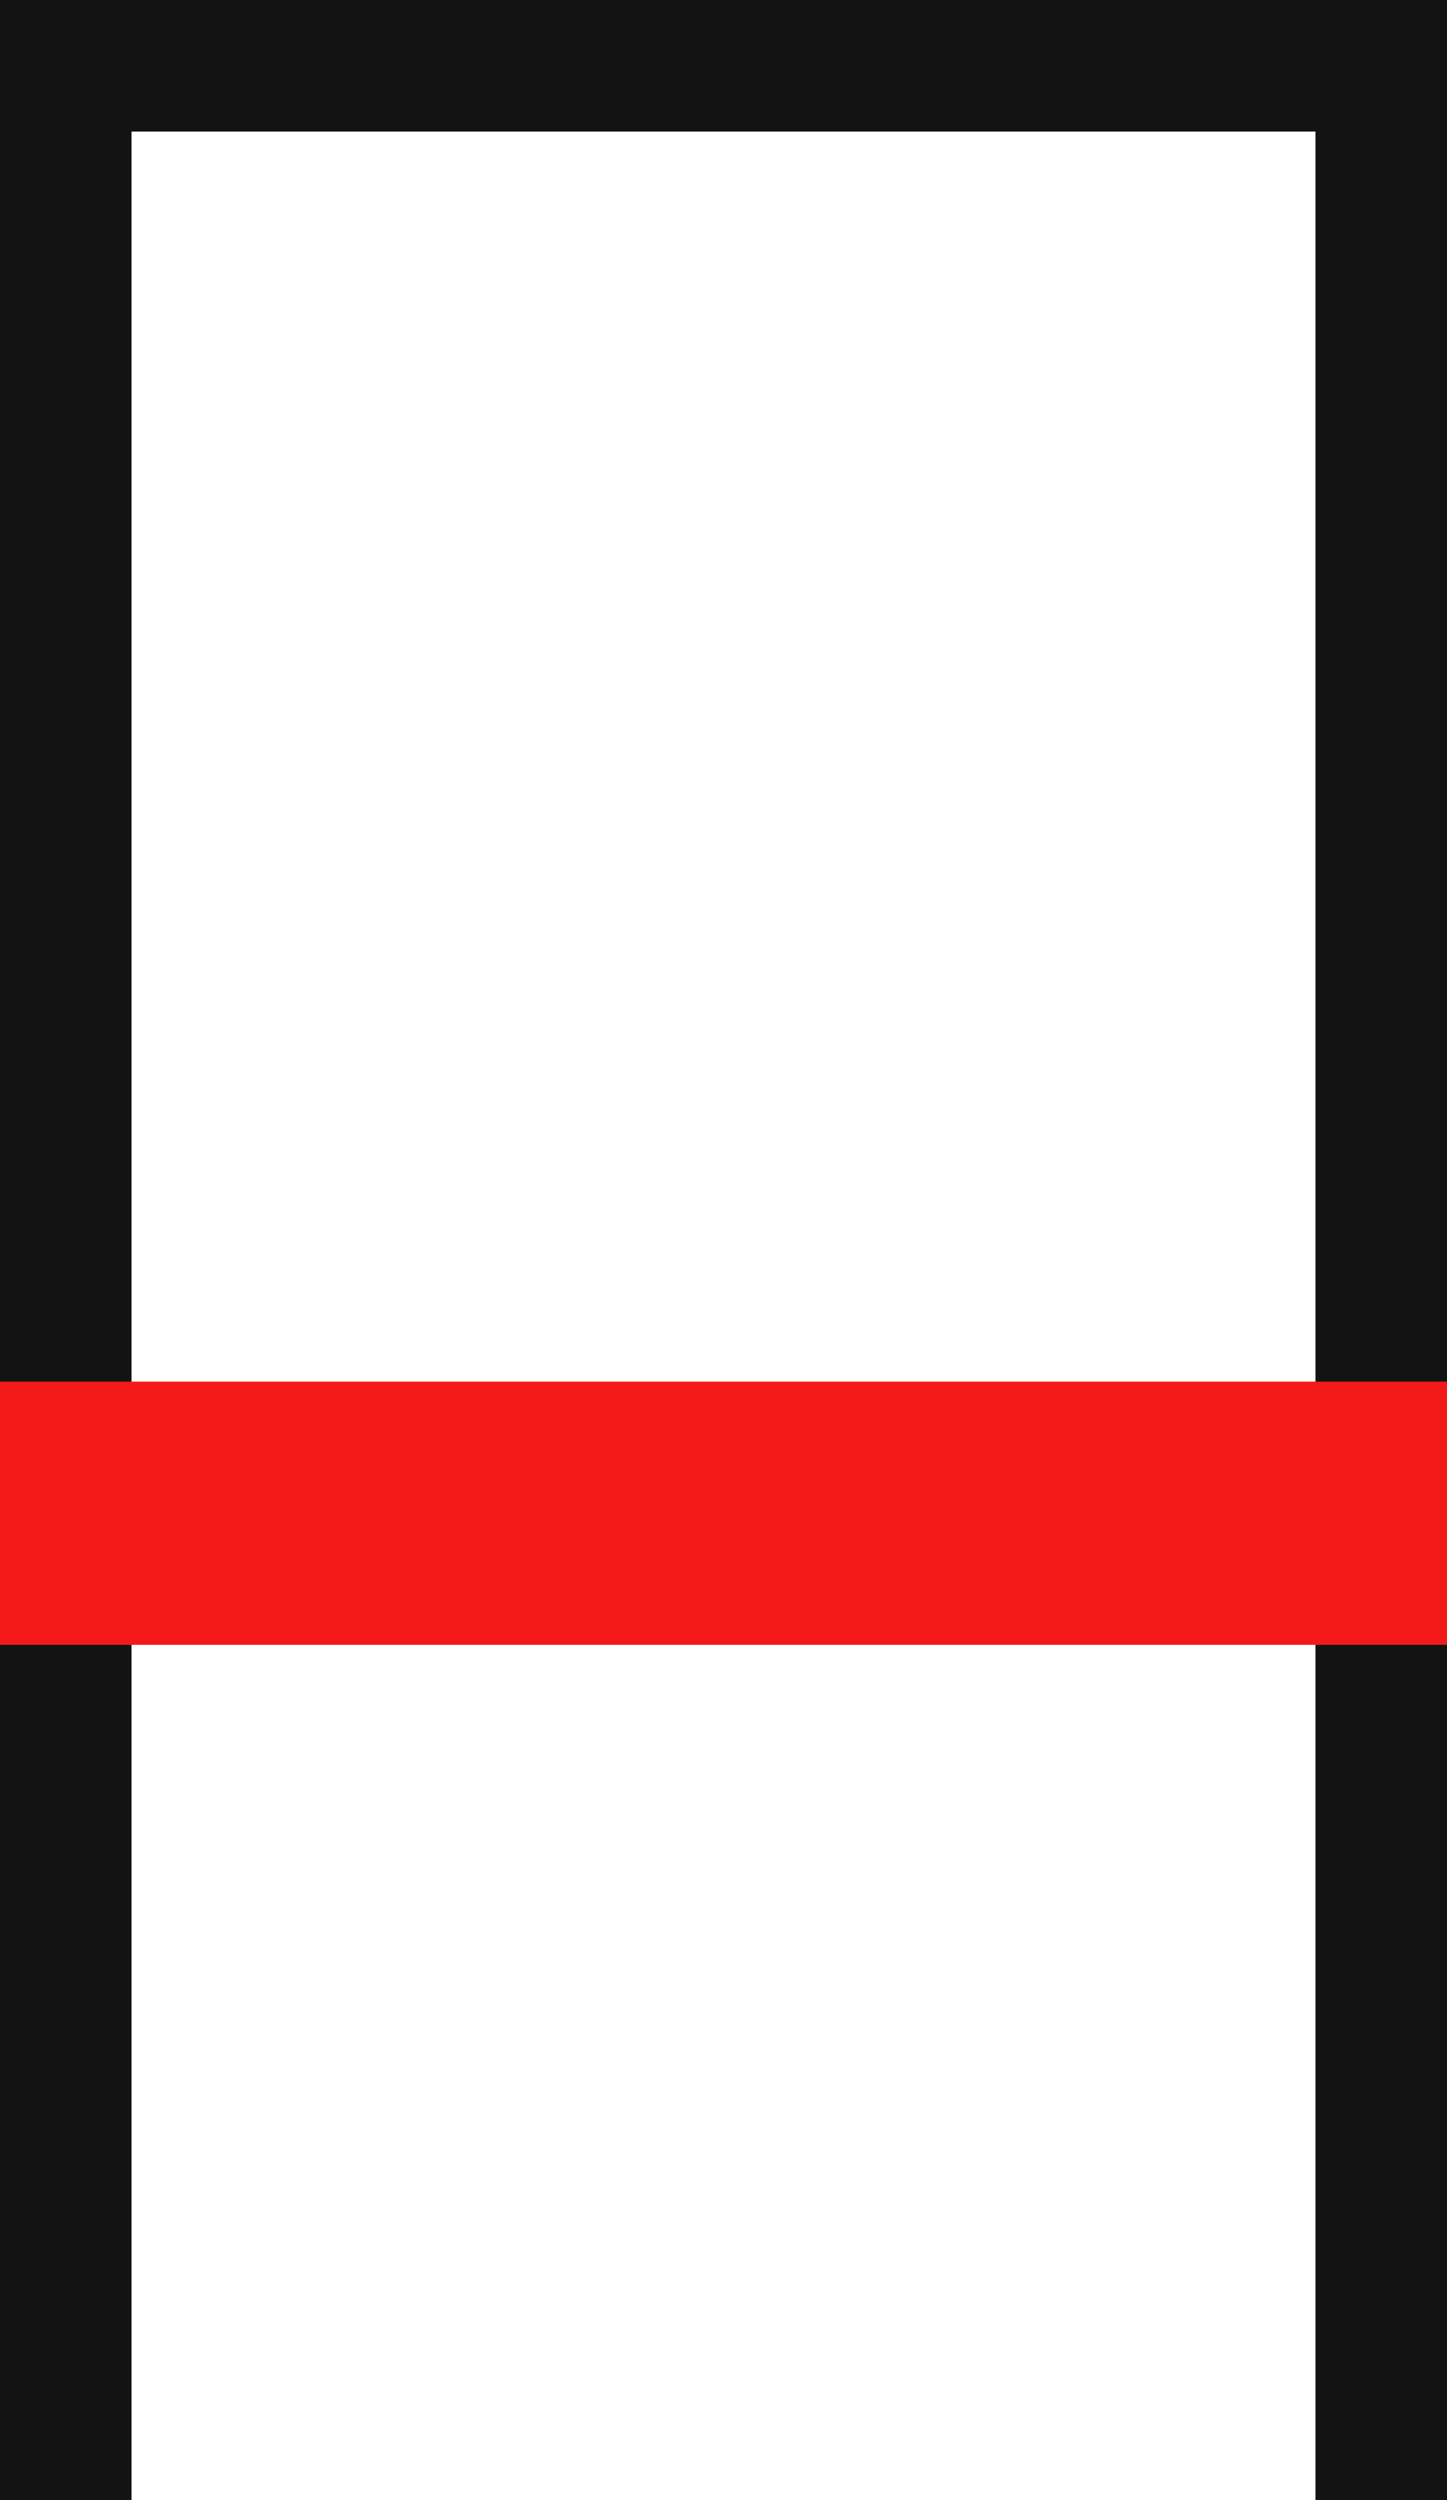
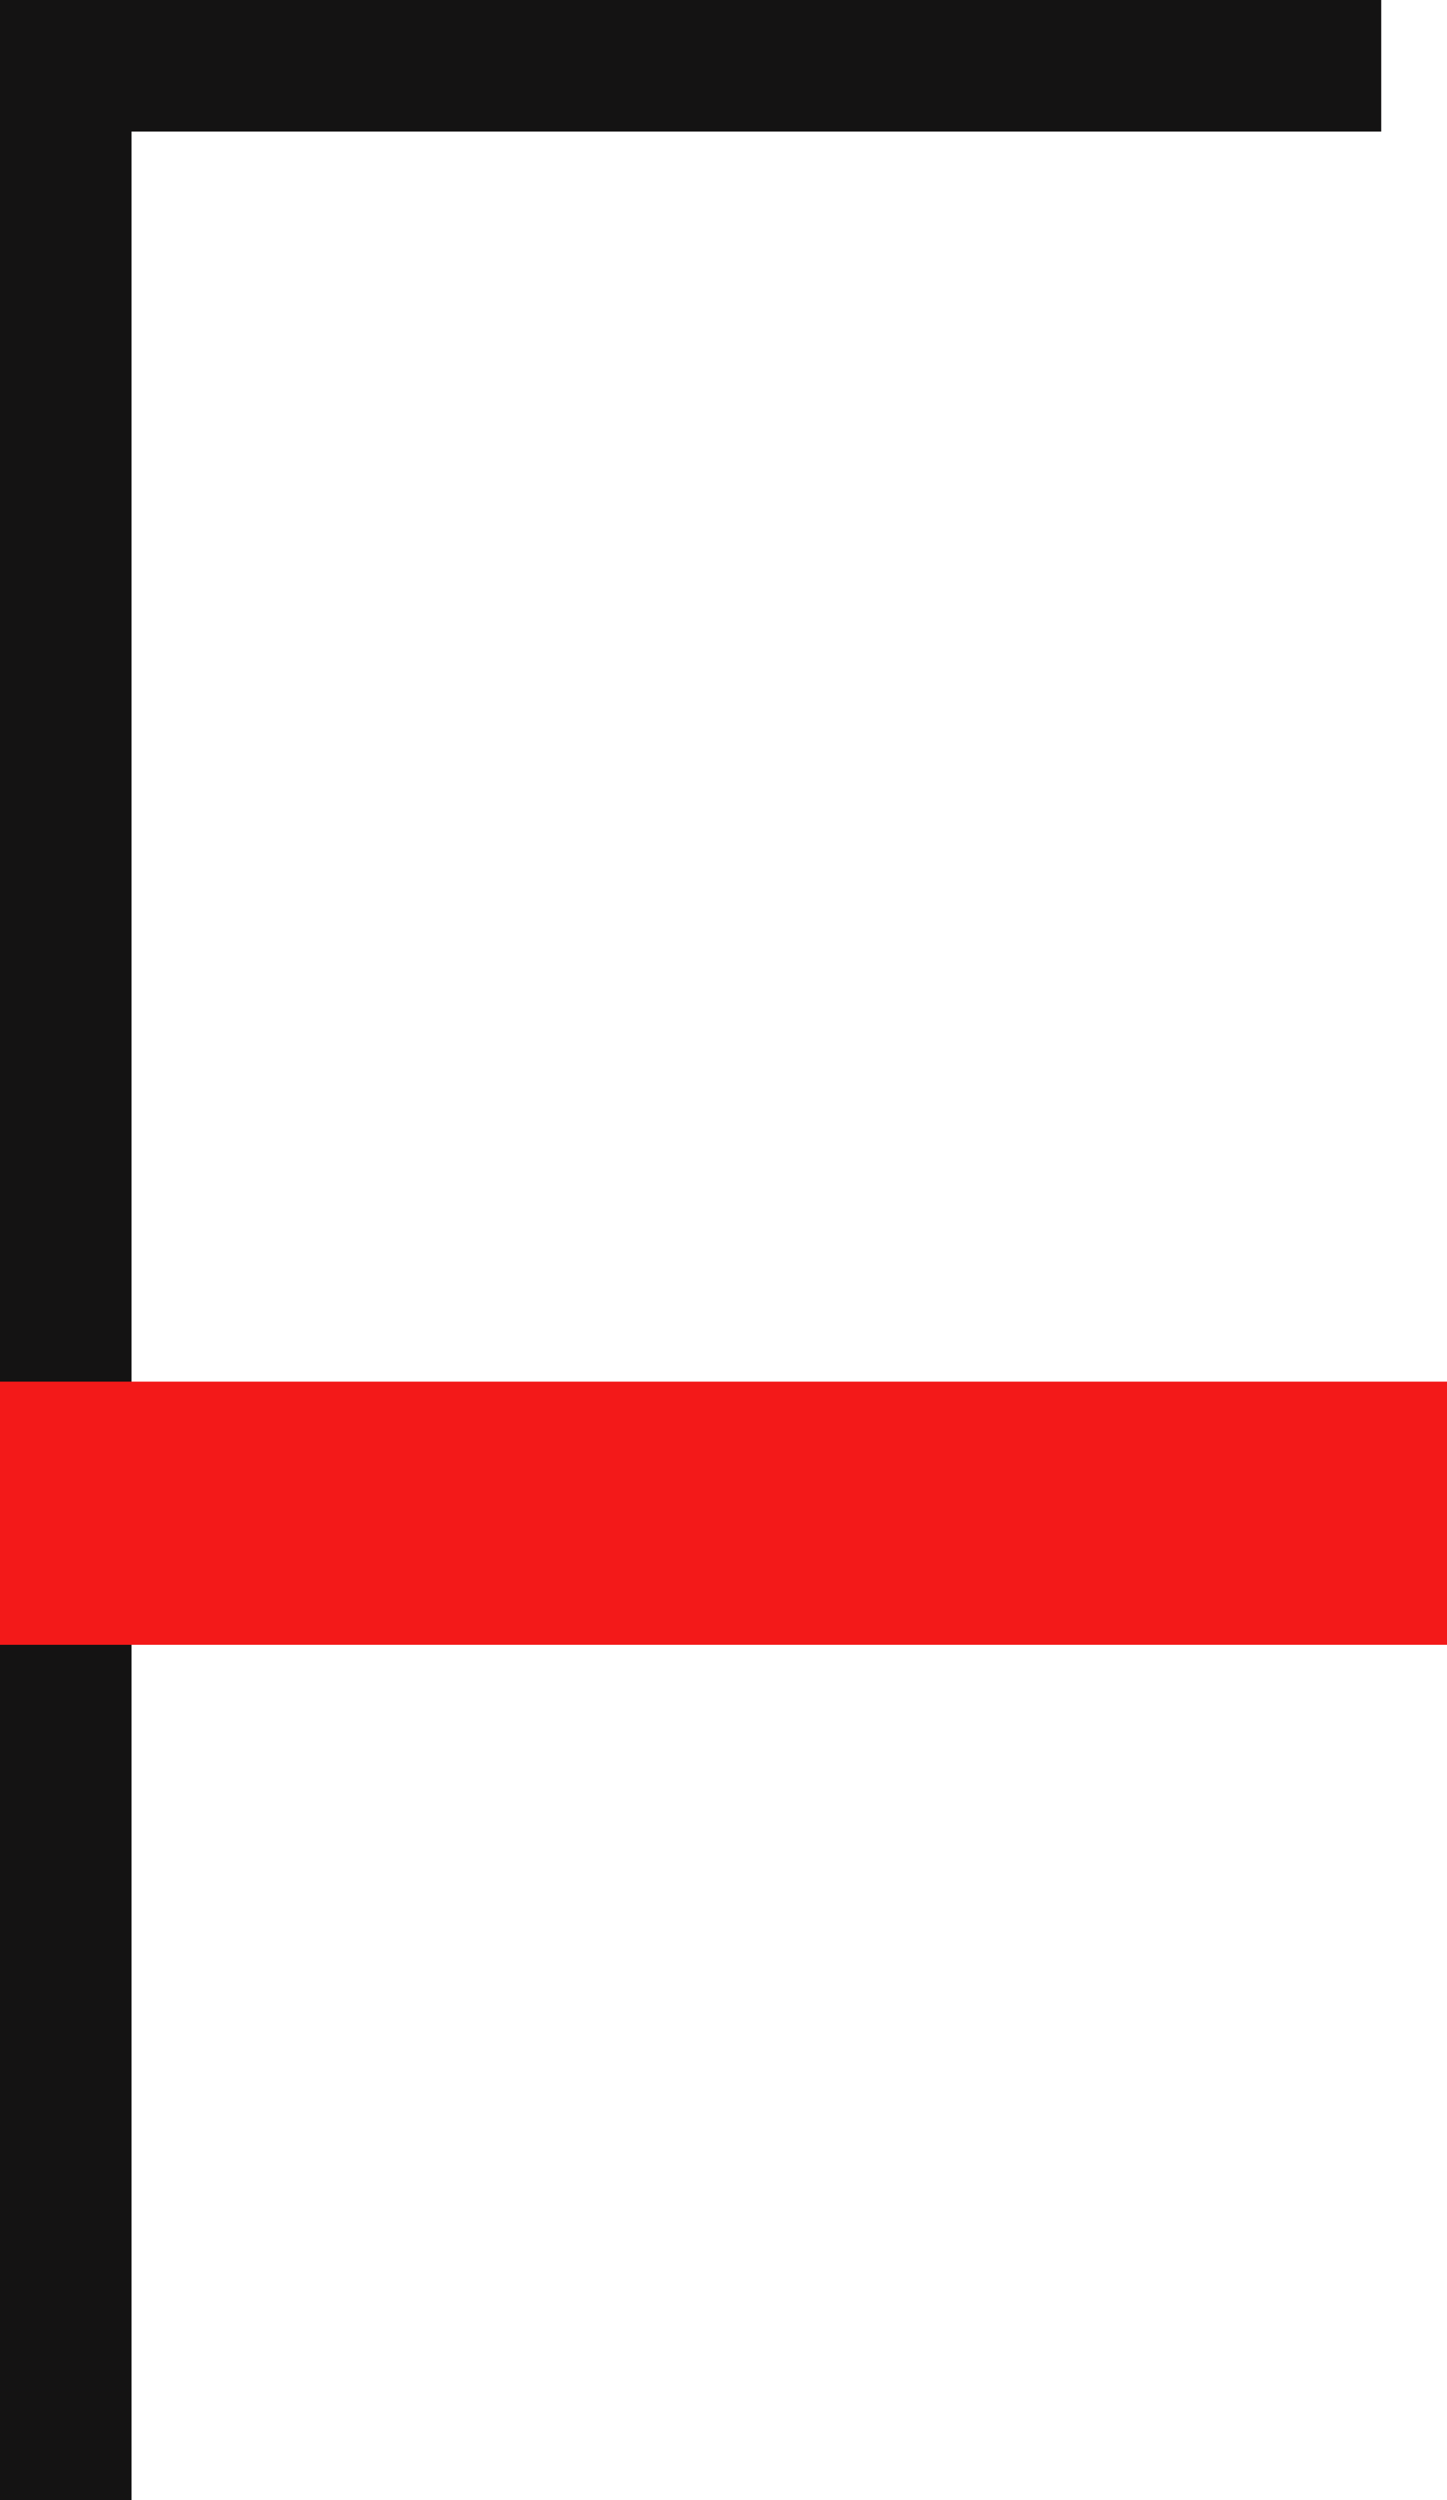
<svg xmlns="http://www.w3.org/2000/svg" width="22" height="38" viewBox="0 0 22 38">
  <g id="Groupe_83" data-name="Groupe 83" transform="translate(-1371 -516.5)">
    <g id="Groupe_79" data-name="Groupe 79" transform="translate(0 26)">
      <line id="Ligne_28" data-name="Ligne 28" x2="20" transform="translate(1372 491.5)" fill="none" stroke="#141313" stroke-width="2" />
      <line id="Ligne_25" data-name="Ligne 25" y2="38" transform="translate(1372 490.5)" fill="none" stroke="#141313" stroke-width="2" />
-       <line id="Ligne_27" data-name="Ligne 27" y2="38" transform="translate(1392 490.5)" fill="none" stroke="#141313" stroke-width="2" />
      <line id="Ligne_26" data-name="Ligne 26" x2="22" transform="translate(1371 513.5)" fill="none" stroke="#f31919" stroke-width="4" />
    </g>
  </g>
</svg>